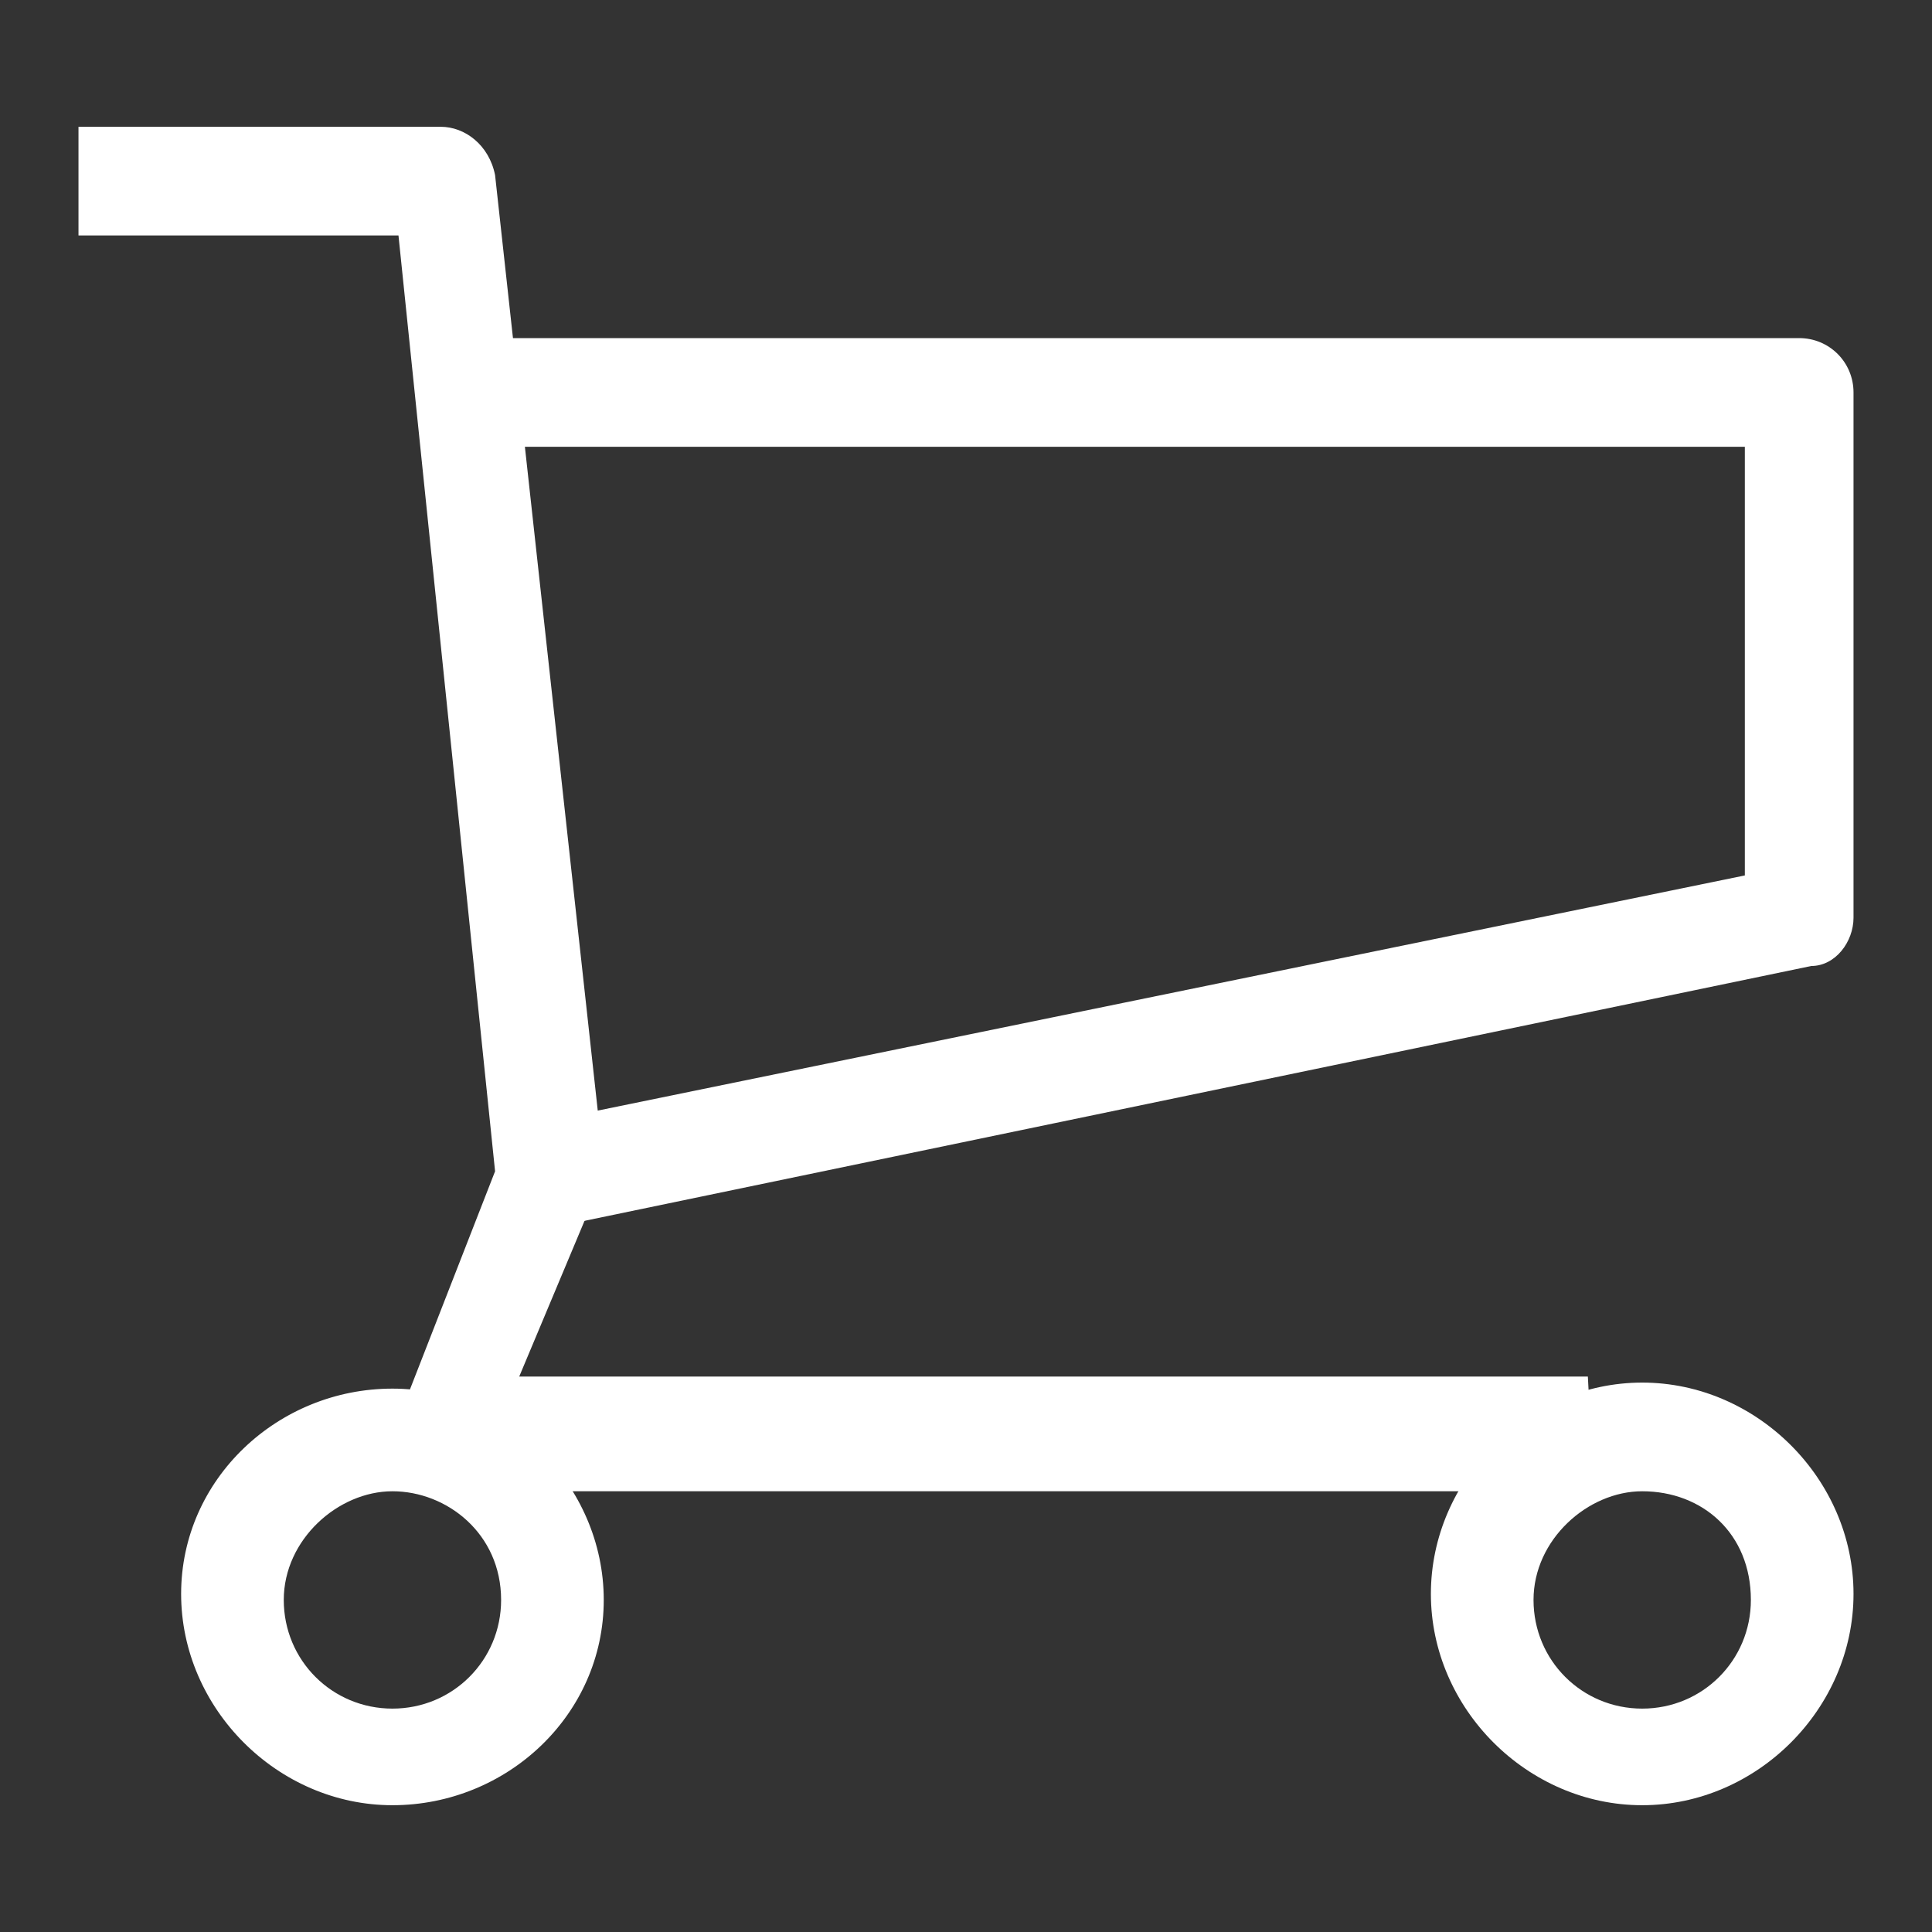
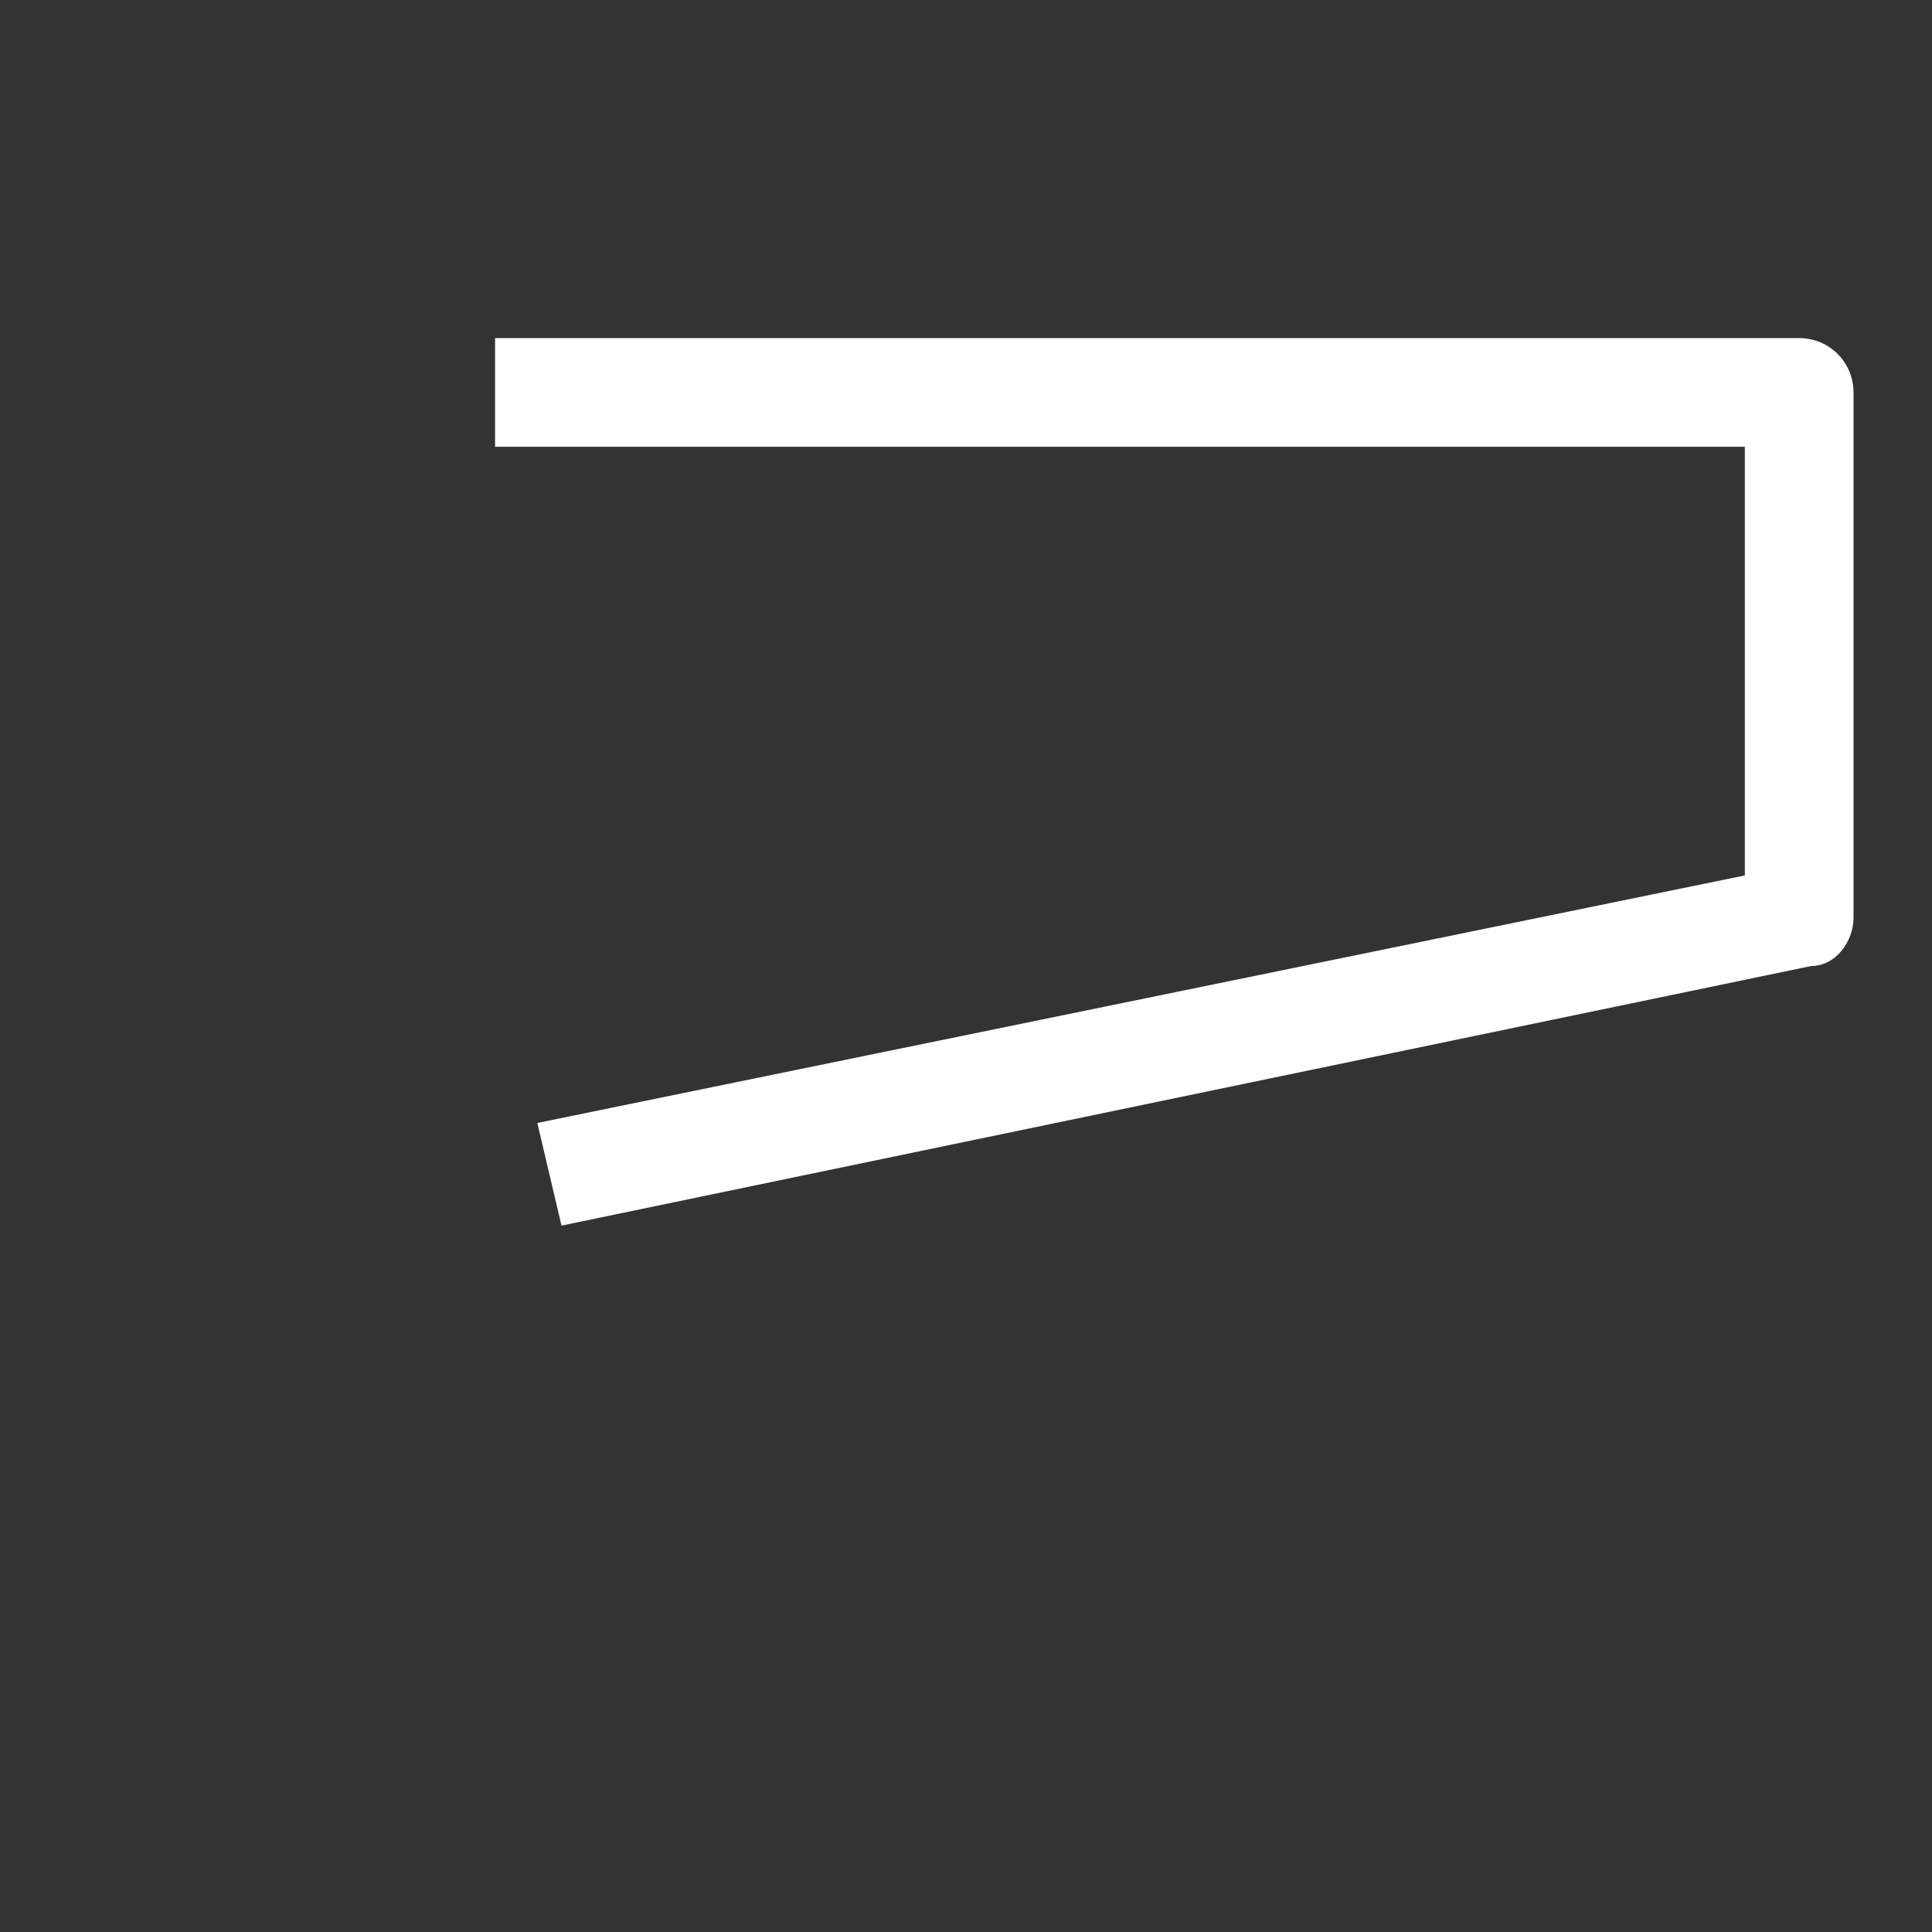
<svg xmlns="http://www.w3.org/2000/svg" version="1.1" id="レイヤー_1" x="0px" y="0px" viewBox="0 0 32 32" style="enable-background:new 0 0 32 32;" xml:space="preserve">
  <rect x="0" y="0" width="32" height="32" fill="#333333" stroke="none" />
  <style type="text/css">
	.st0{display:none;}
	.st1{display:inline;fill:#FFFFFF;}
	.st2{display:inline;fill:#DD7B1D;}
	.st3{fill:#FFFFFF;}
</style>
  <g class="st0">
    <path class="st1" d="M16,0.6c8.9,0,16,6.9,16,15.4s-7.1,15.4-16,15.4C7.1,31.4,0,24.5,0,16S7.1,0.6,16,0.6L16,0.6z" />
-     <path class="st2" d="M22.5,3.9l0,4l-3.2,0c0,0-1.2,0.3-1.3,1.1c0,0.8-0.1,3.6-0.1,3.6l4.4,0L21.8,17L18,17L18,28c0,0-1,0.2-2.4,0.1   c-1.6,0-2.2-0.2-2.2-0.2l0-11H9.5v-4.4h3.9l0-4.1C14,4.5,16.5,3.9,22.5,3.9L22.5,3.9z" />
  </g>
  <g>
-     <path class="st3" d="M26.4,24.7h-19c-0.3,0-0.6-0.1-0.7-0.4c-0.2-0.2-0.2-0.6-0.1-0.8l1.6-4.1L6.6,3.9H1.3V2.1h6   c0.4,0,0.8,0.3,0.9,0.8L10,19.3c0,0.1,0,0.2-0.1,0.4l-1.3,3.1h17.7L26.4,24.7" />
    <path class="st3" d="M9.3,20.3l-0.4-1.7l20-4.1V7.4H8.2V5.6h21.6c0.5,0,0.9,0.4,0.9,0.9v8.7c0,0.4-0.3,0.8-0.7,0.8L9.3,20.3" />
-     <path class="st3" d="M27.2,29.9c-1.9,0-3.5-1.6-3.5-3.5s1.6-3.5,3.5-3.5s3.5,1.6,3.5,3.5S29.1,29.9,27.2,29.9 M27.2,24.7   c-0.9,0-1.8,0.8-1.8,1.8s0.8,1.8,1.8,1.8c1,0,1.8-0.8,1.8-1.8C29,25.4,28.2,24.7,27.2,24.7" />
-     <path class="st3" d="M6.5,29.9c-1.9,0-3.5-1.6-3.5-3.5S4.6,23,6.5,23s3.5,1.6,3.5,3.5S8.4,29.9,6.5,29.9 M6.5,24.7   c-0.9,0-1.8,0.8-1.8,1.8s0.8,1.8,1.8,1.8s1.8-0.8,1.8-1.8C8.3,25.4,7.4,24.7,6.5,24.7" />
  </g>
</svg>